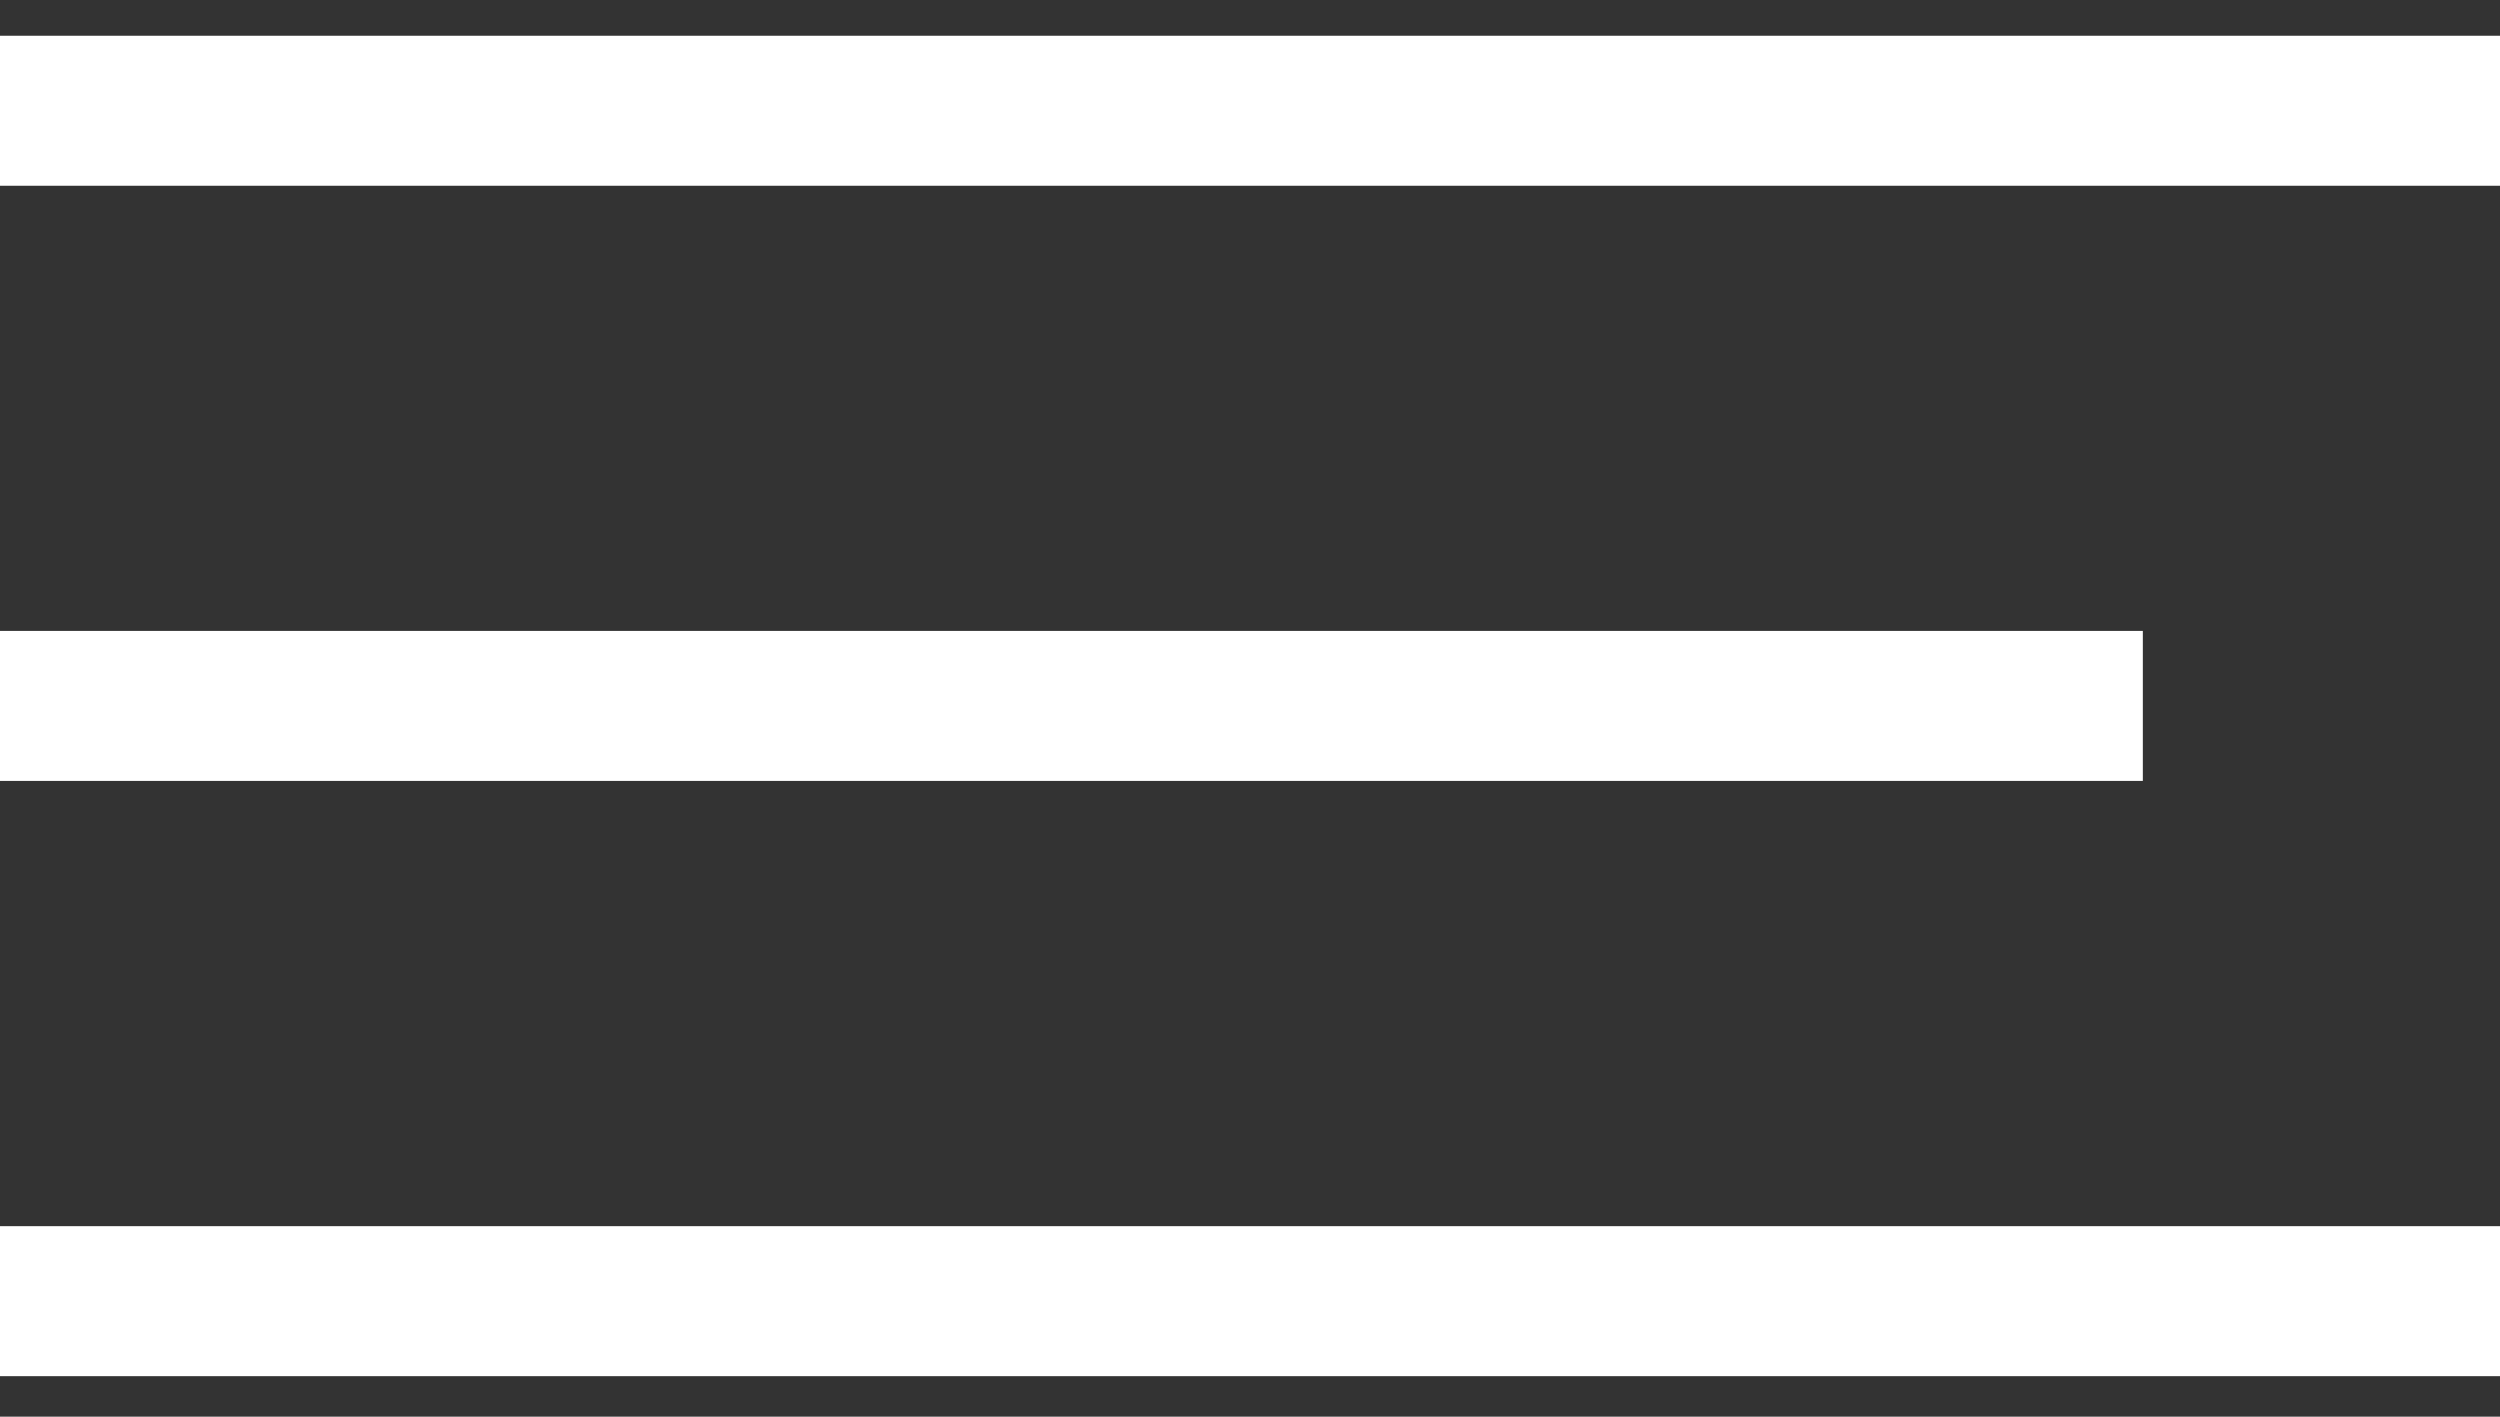
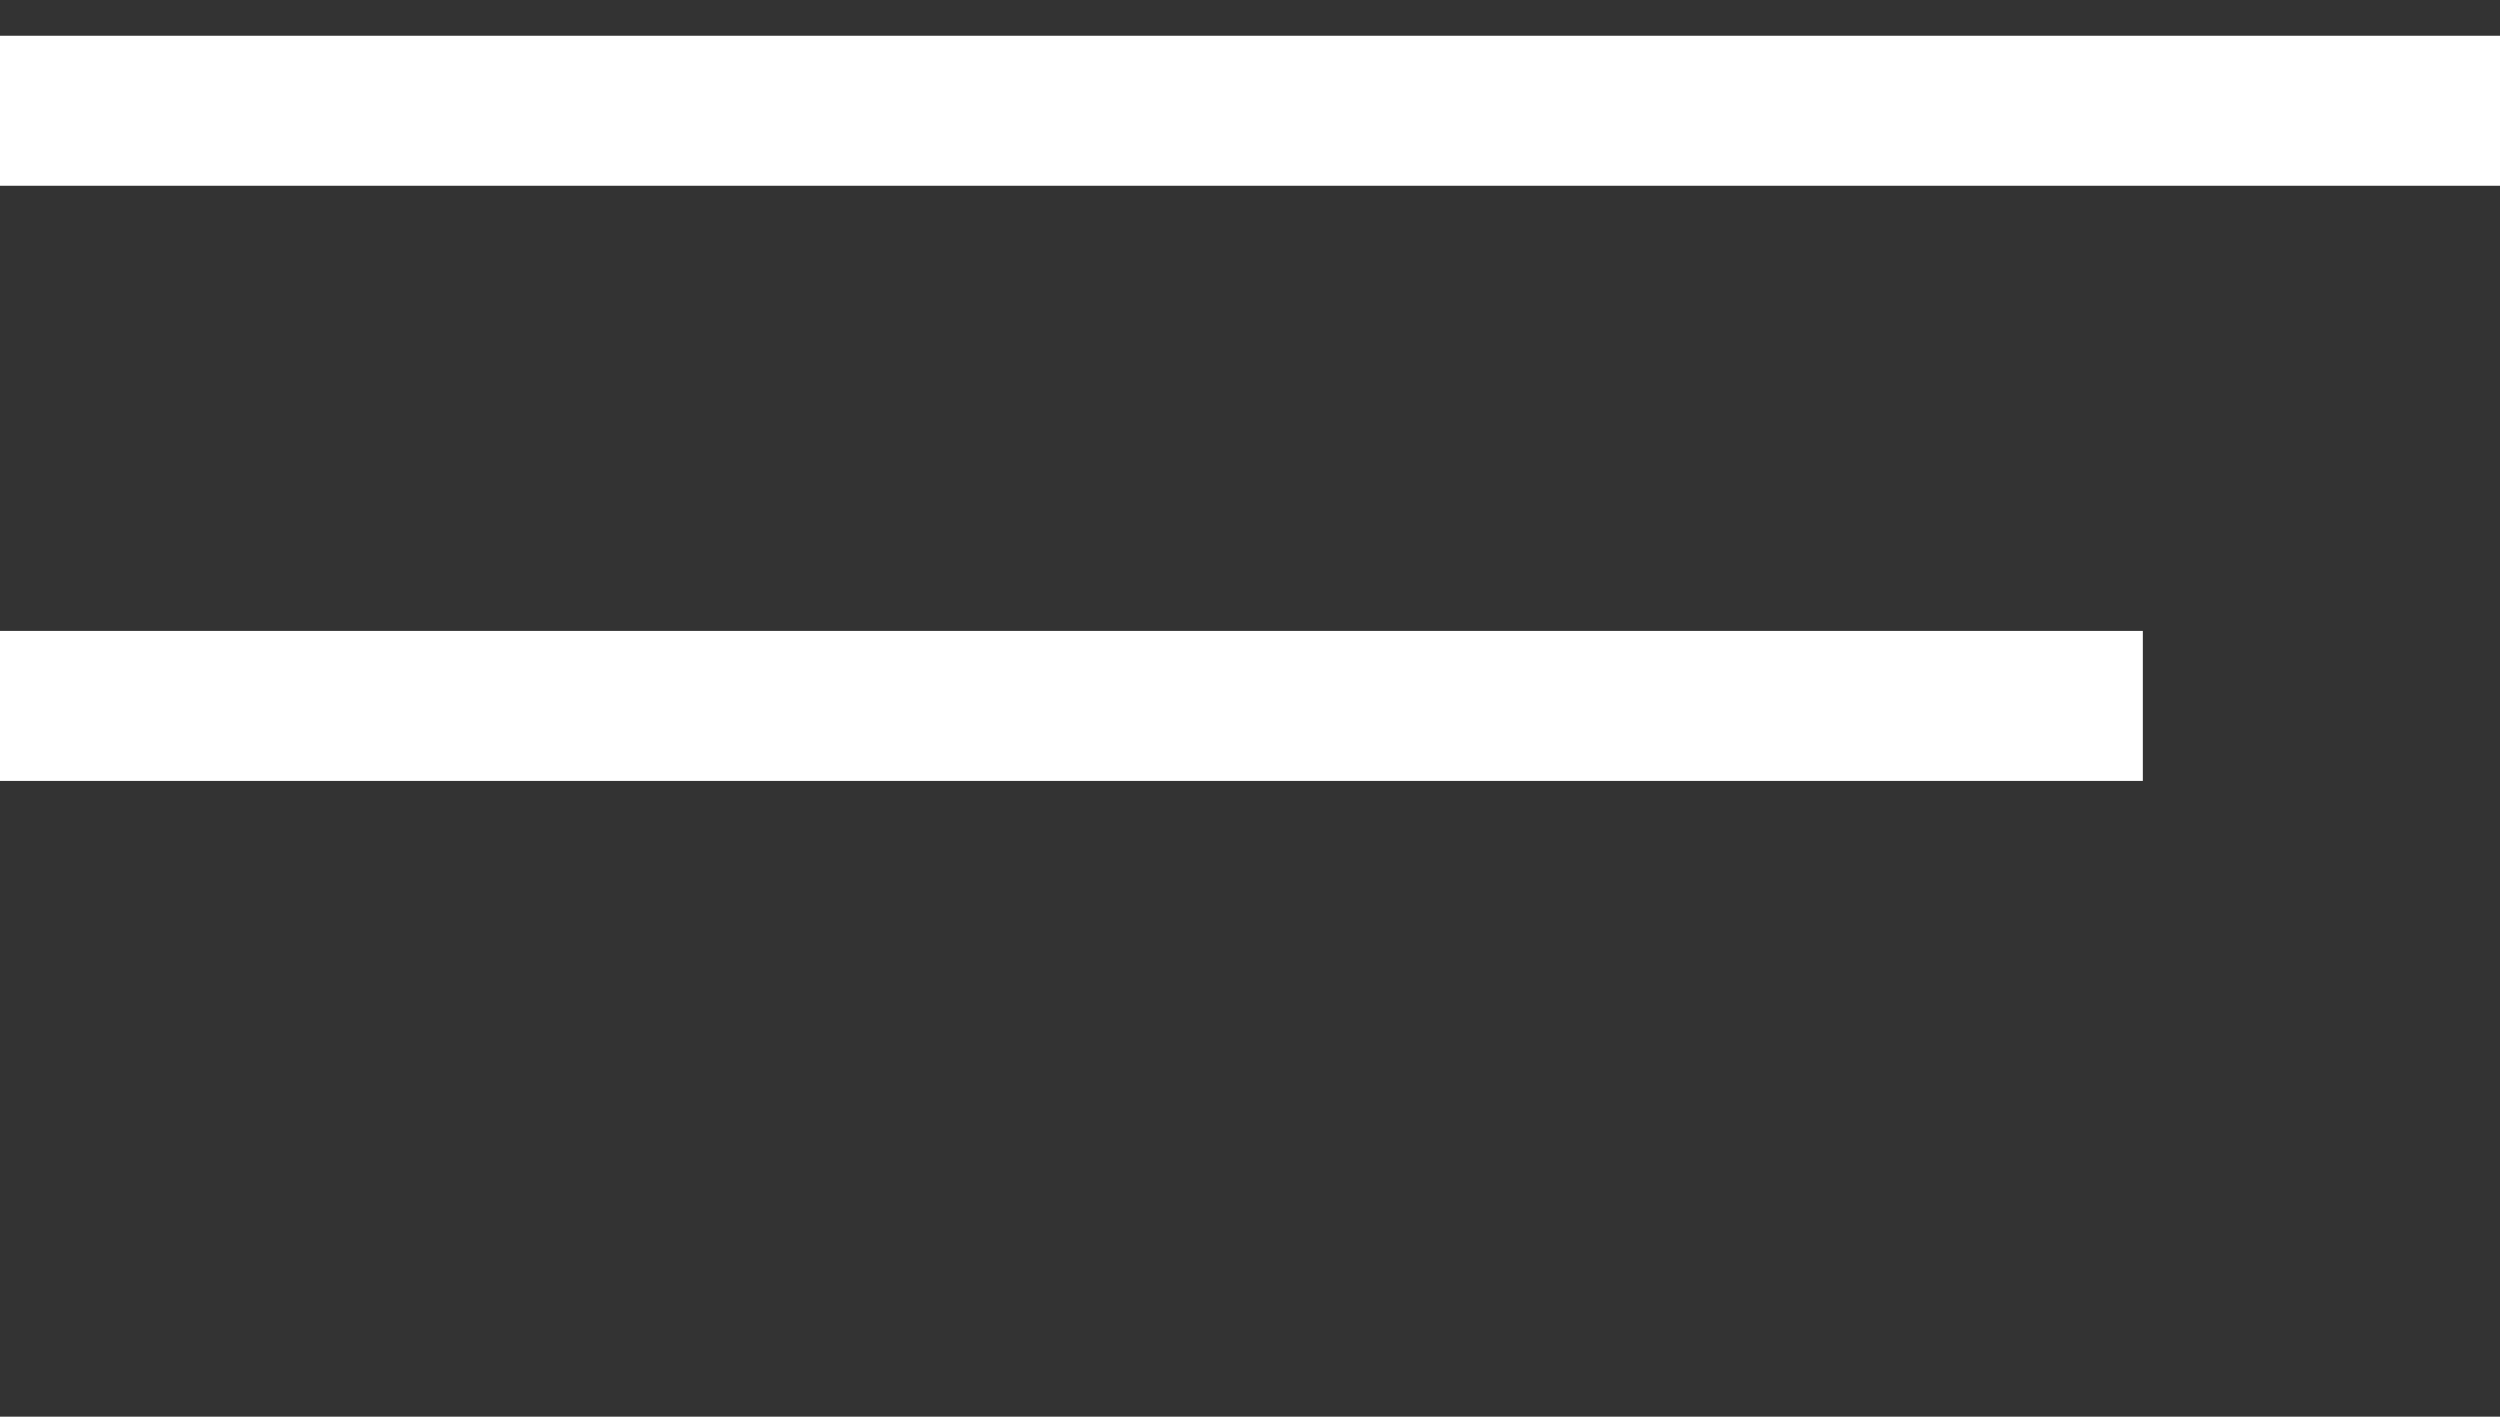
<svg xmlns="http://www.w3.org/2000/svg" width="30" height="17" viewBox="0 0 30 17" fill="none">
  <rect x="0" y="0" width="30" height="17" fill="#333333" stroke="none" />
  <rect y="0.429" width="30" height="1.8" fill="white" />
  <rect y="7.571" width="25.714" height="1.8" fill="white" />
-   <rect y="14.714" width="30" height="1.8" fill="white" />
</svg>